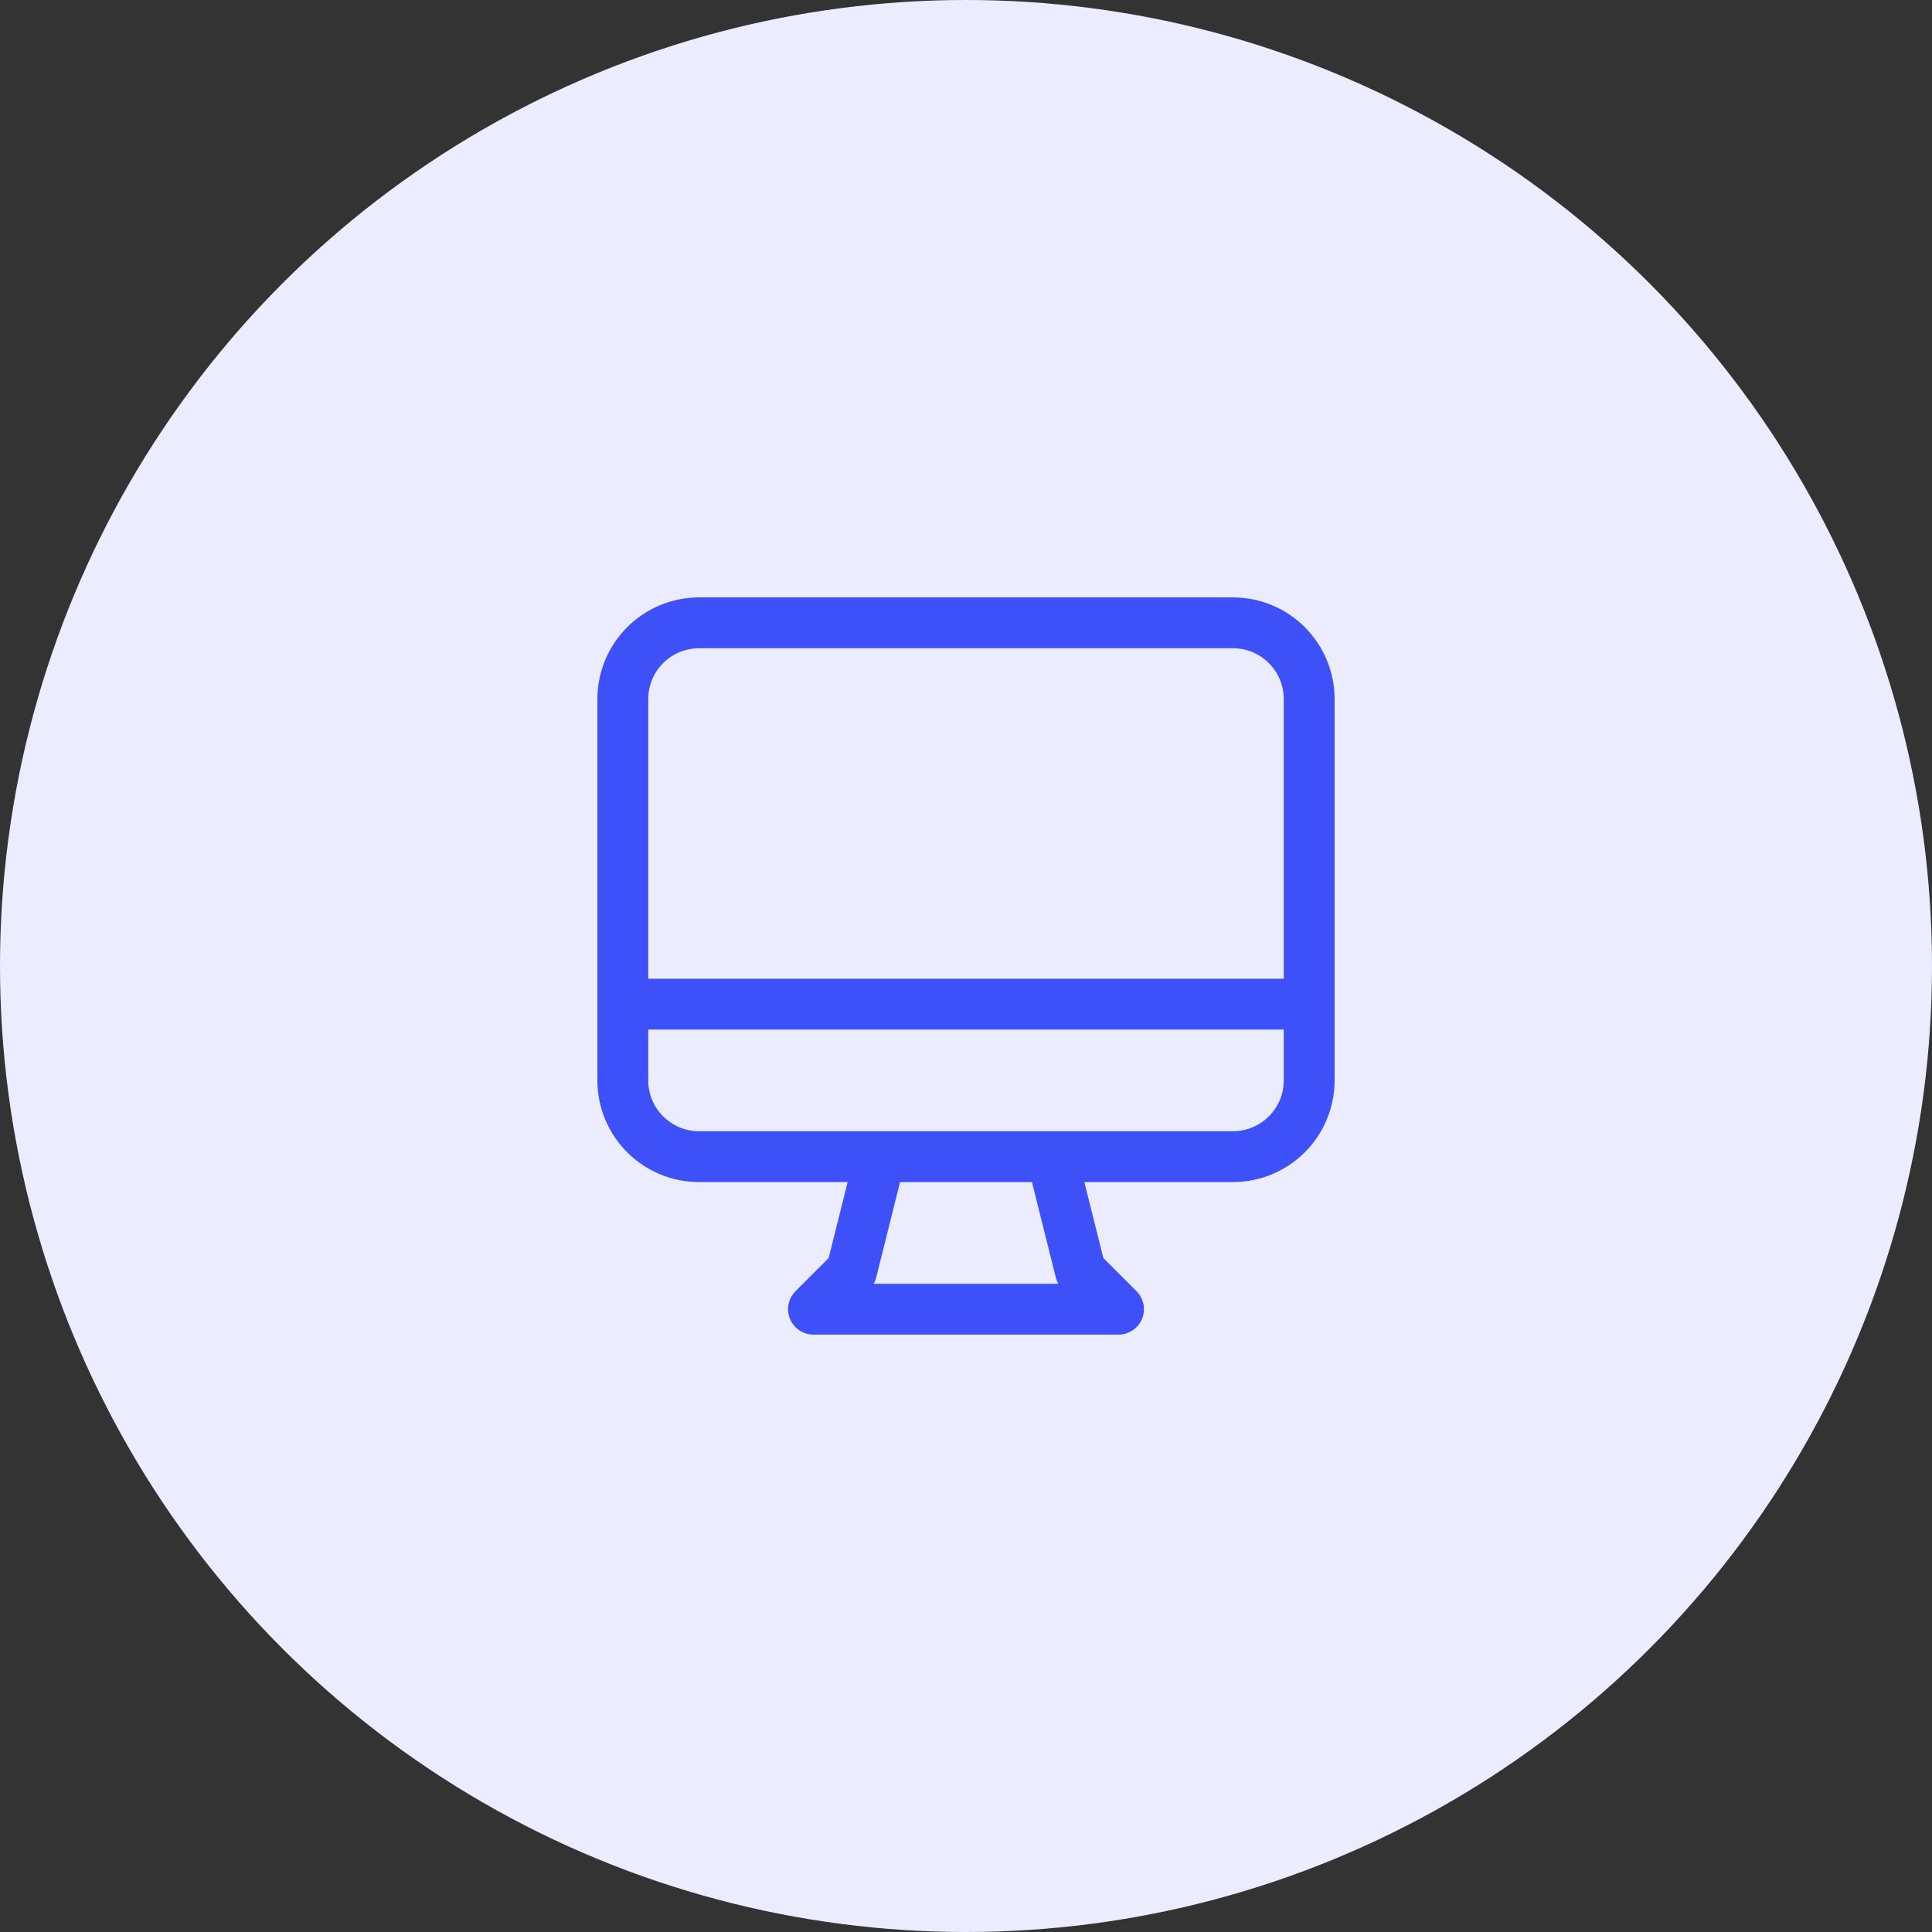
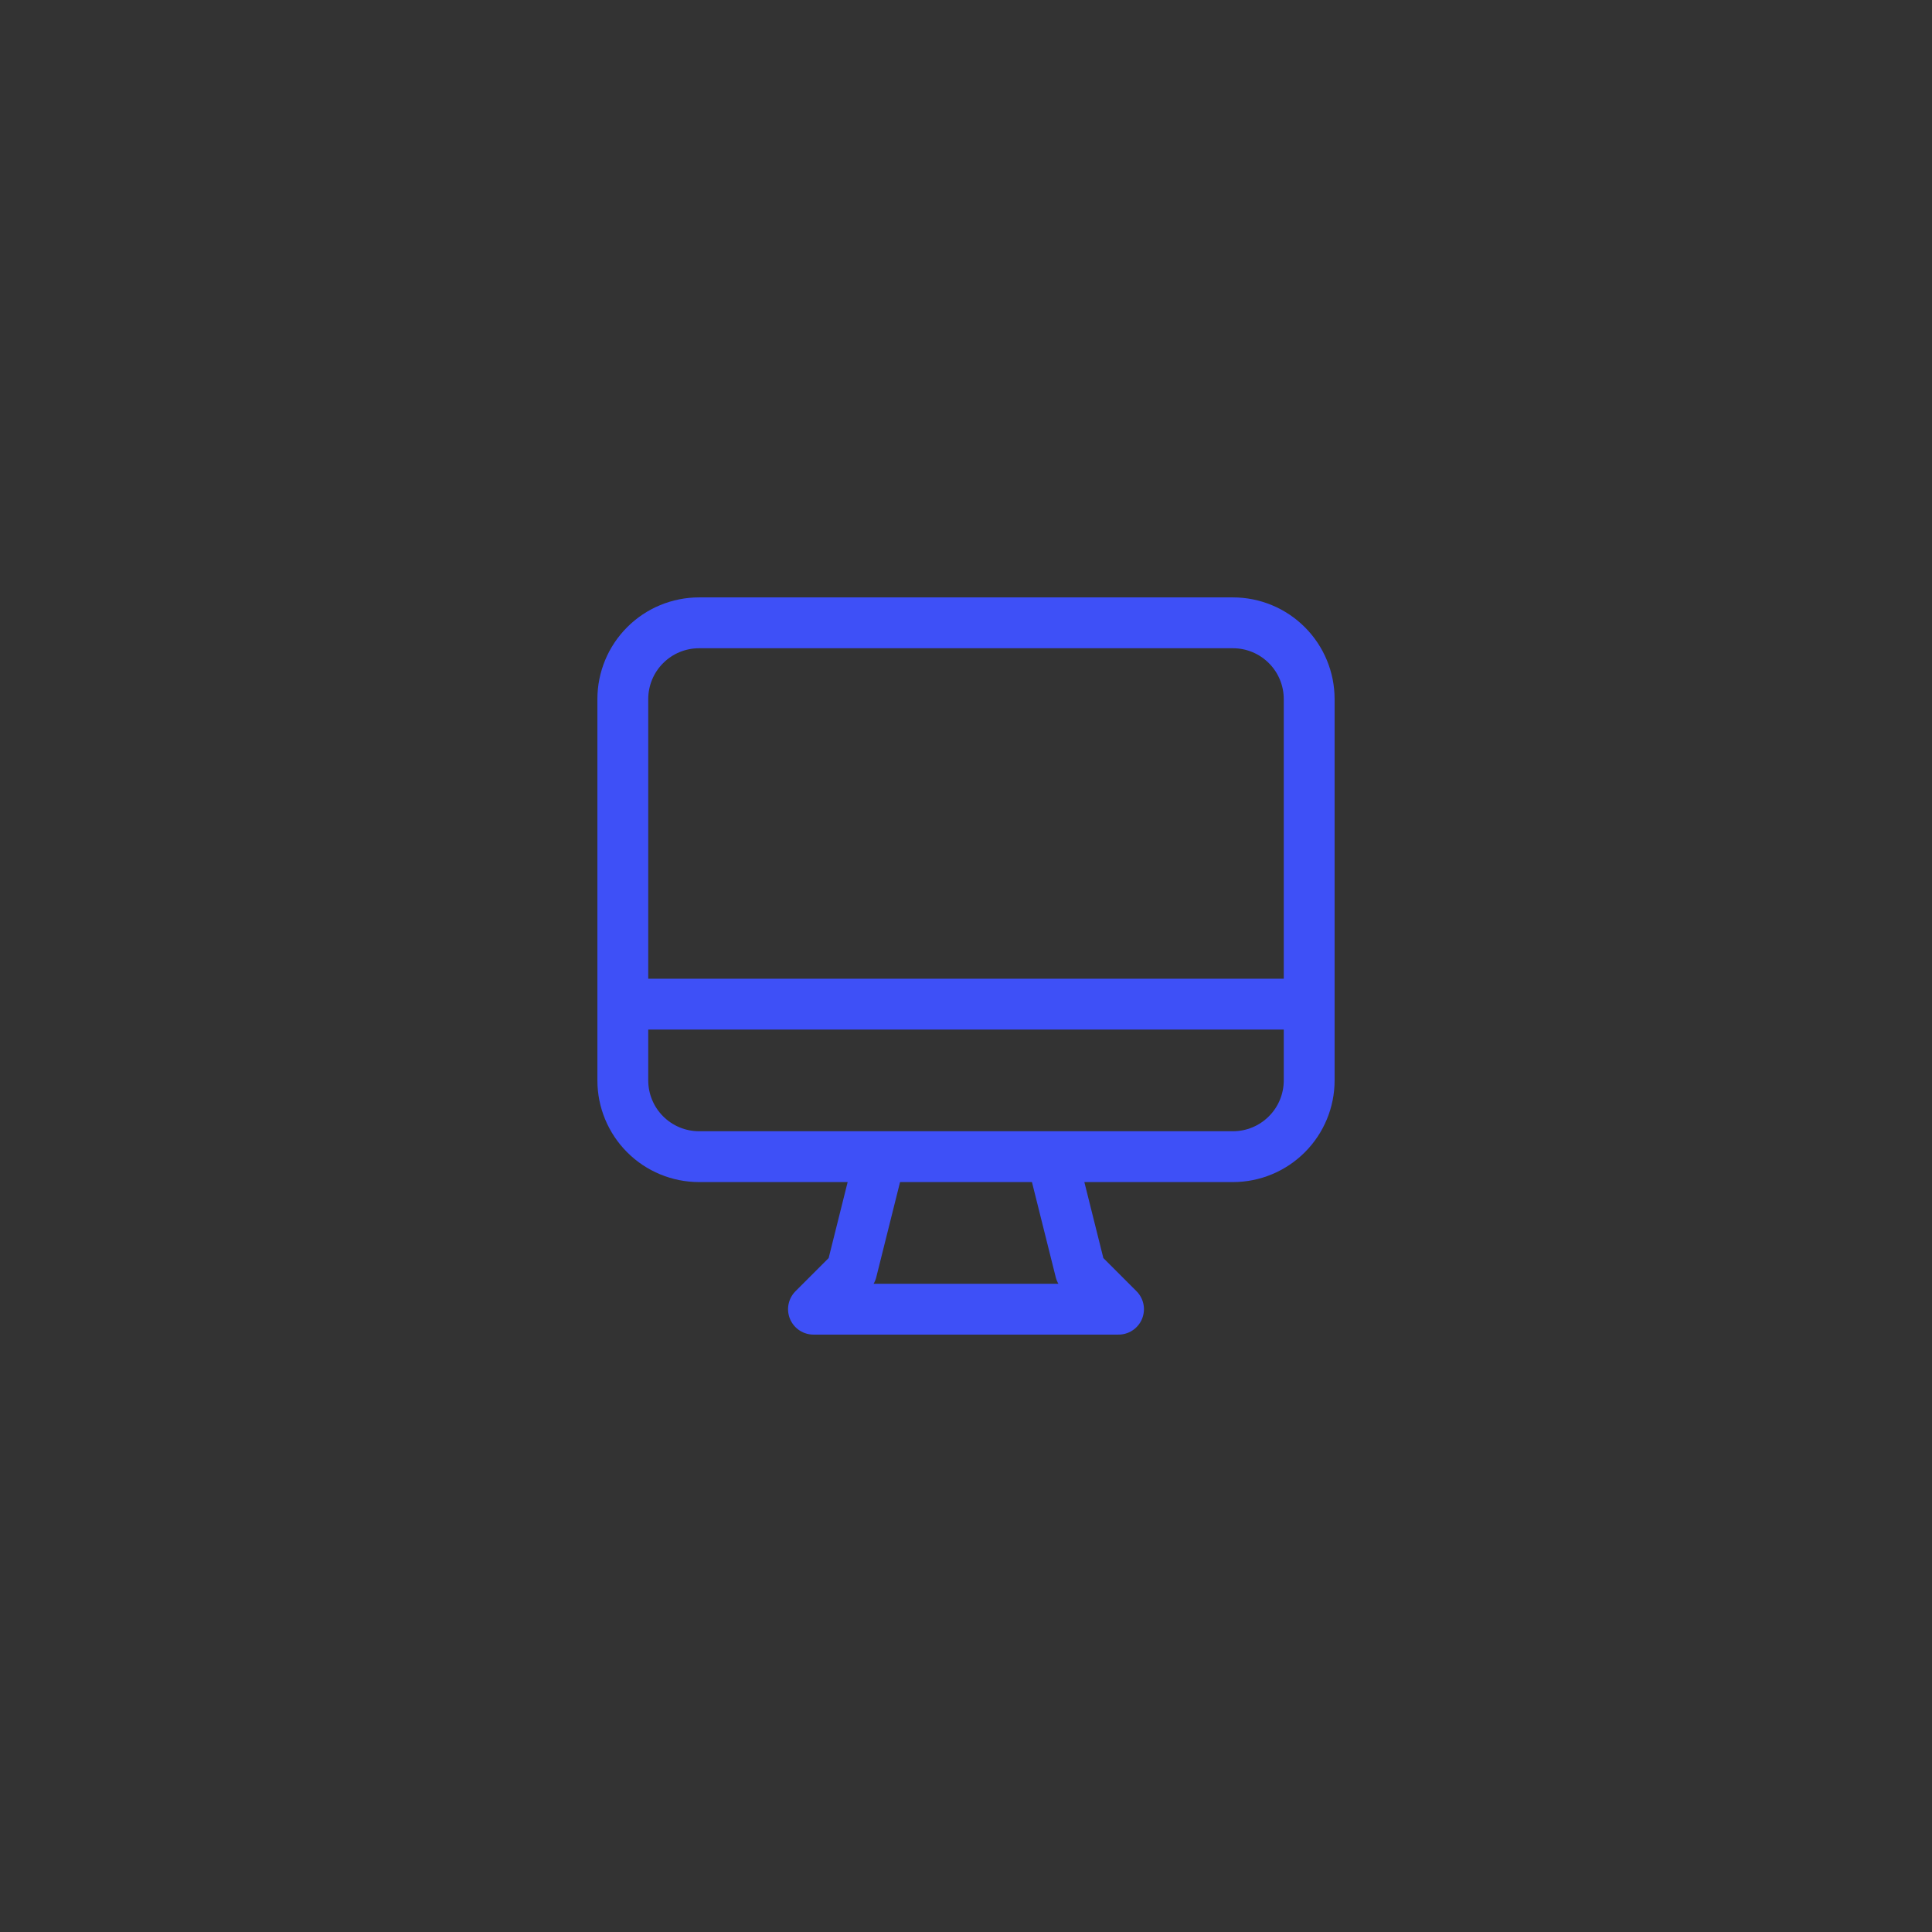
<svg xmlns="http://www.w3.org/2000/svg" width="76" height="76" viewBox="0 0 76 76" fill="none">
  <rect x="0" y="0" width="76" height="76" fill="#333333" stroke="none" />
-   <circle cx="38" cy="38" r="38" fill="#EBEDFF" />
  <path d="M34.625 45.5L33.5 50L32 51.5H44L42.5 50L41.375 45.5M24.5 39.5H51.5M27.5 45.5H48.5C49.296 45.5 50.059 45.184 50.621 44.621C51.184 44.059 51.5 43.296 51.5 42.5V27.5C51.5 26.704 51.184 25.941 50.621 25.379C50.059 24.816 49.296 24.5 48.5 24.5H27.5C26.704 24.5 25.941 24.816 25.379 25.379C24.816 25.941 24.5 26.704 24.5 27.5V42.5C24.5 43.296 24.816 44.059 25.379 44.621C25.941 45.184 26.704 45.5 27.5 45.5Z" stroke="#3E50F7" stroke-width="2" stroke-linecap="round" stroke-linejoin="round" />
</svg>